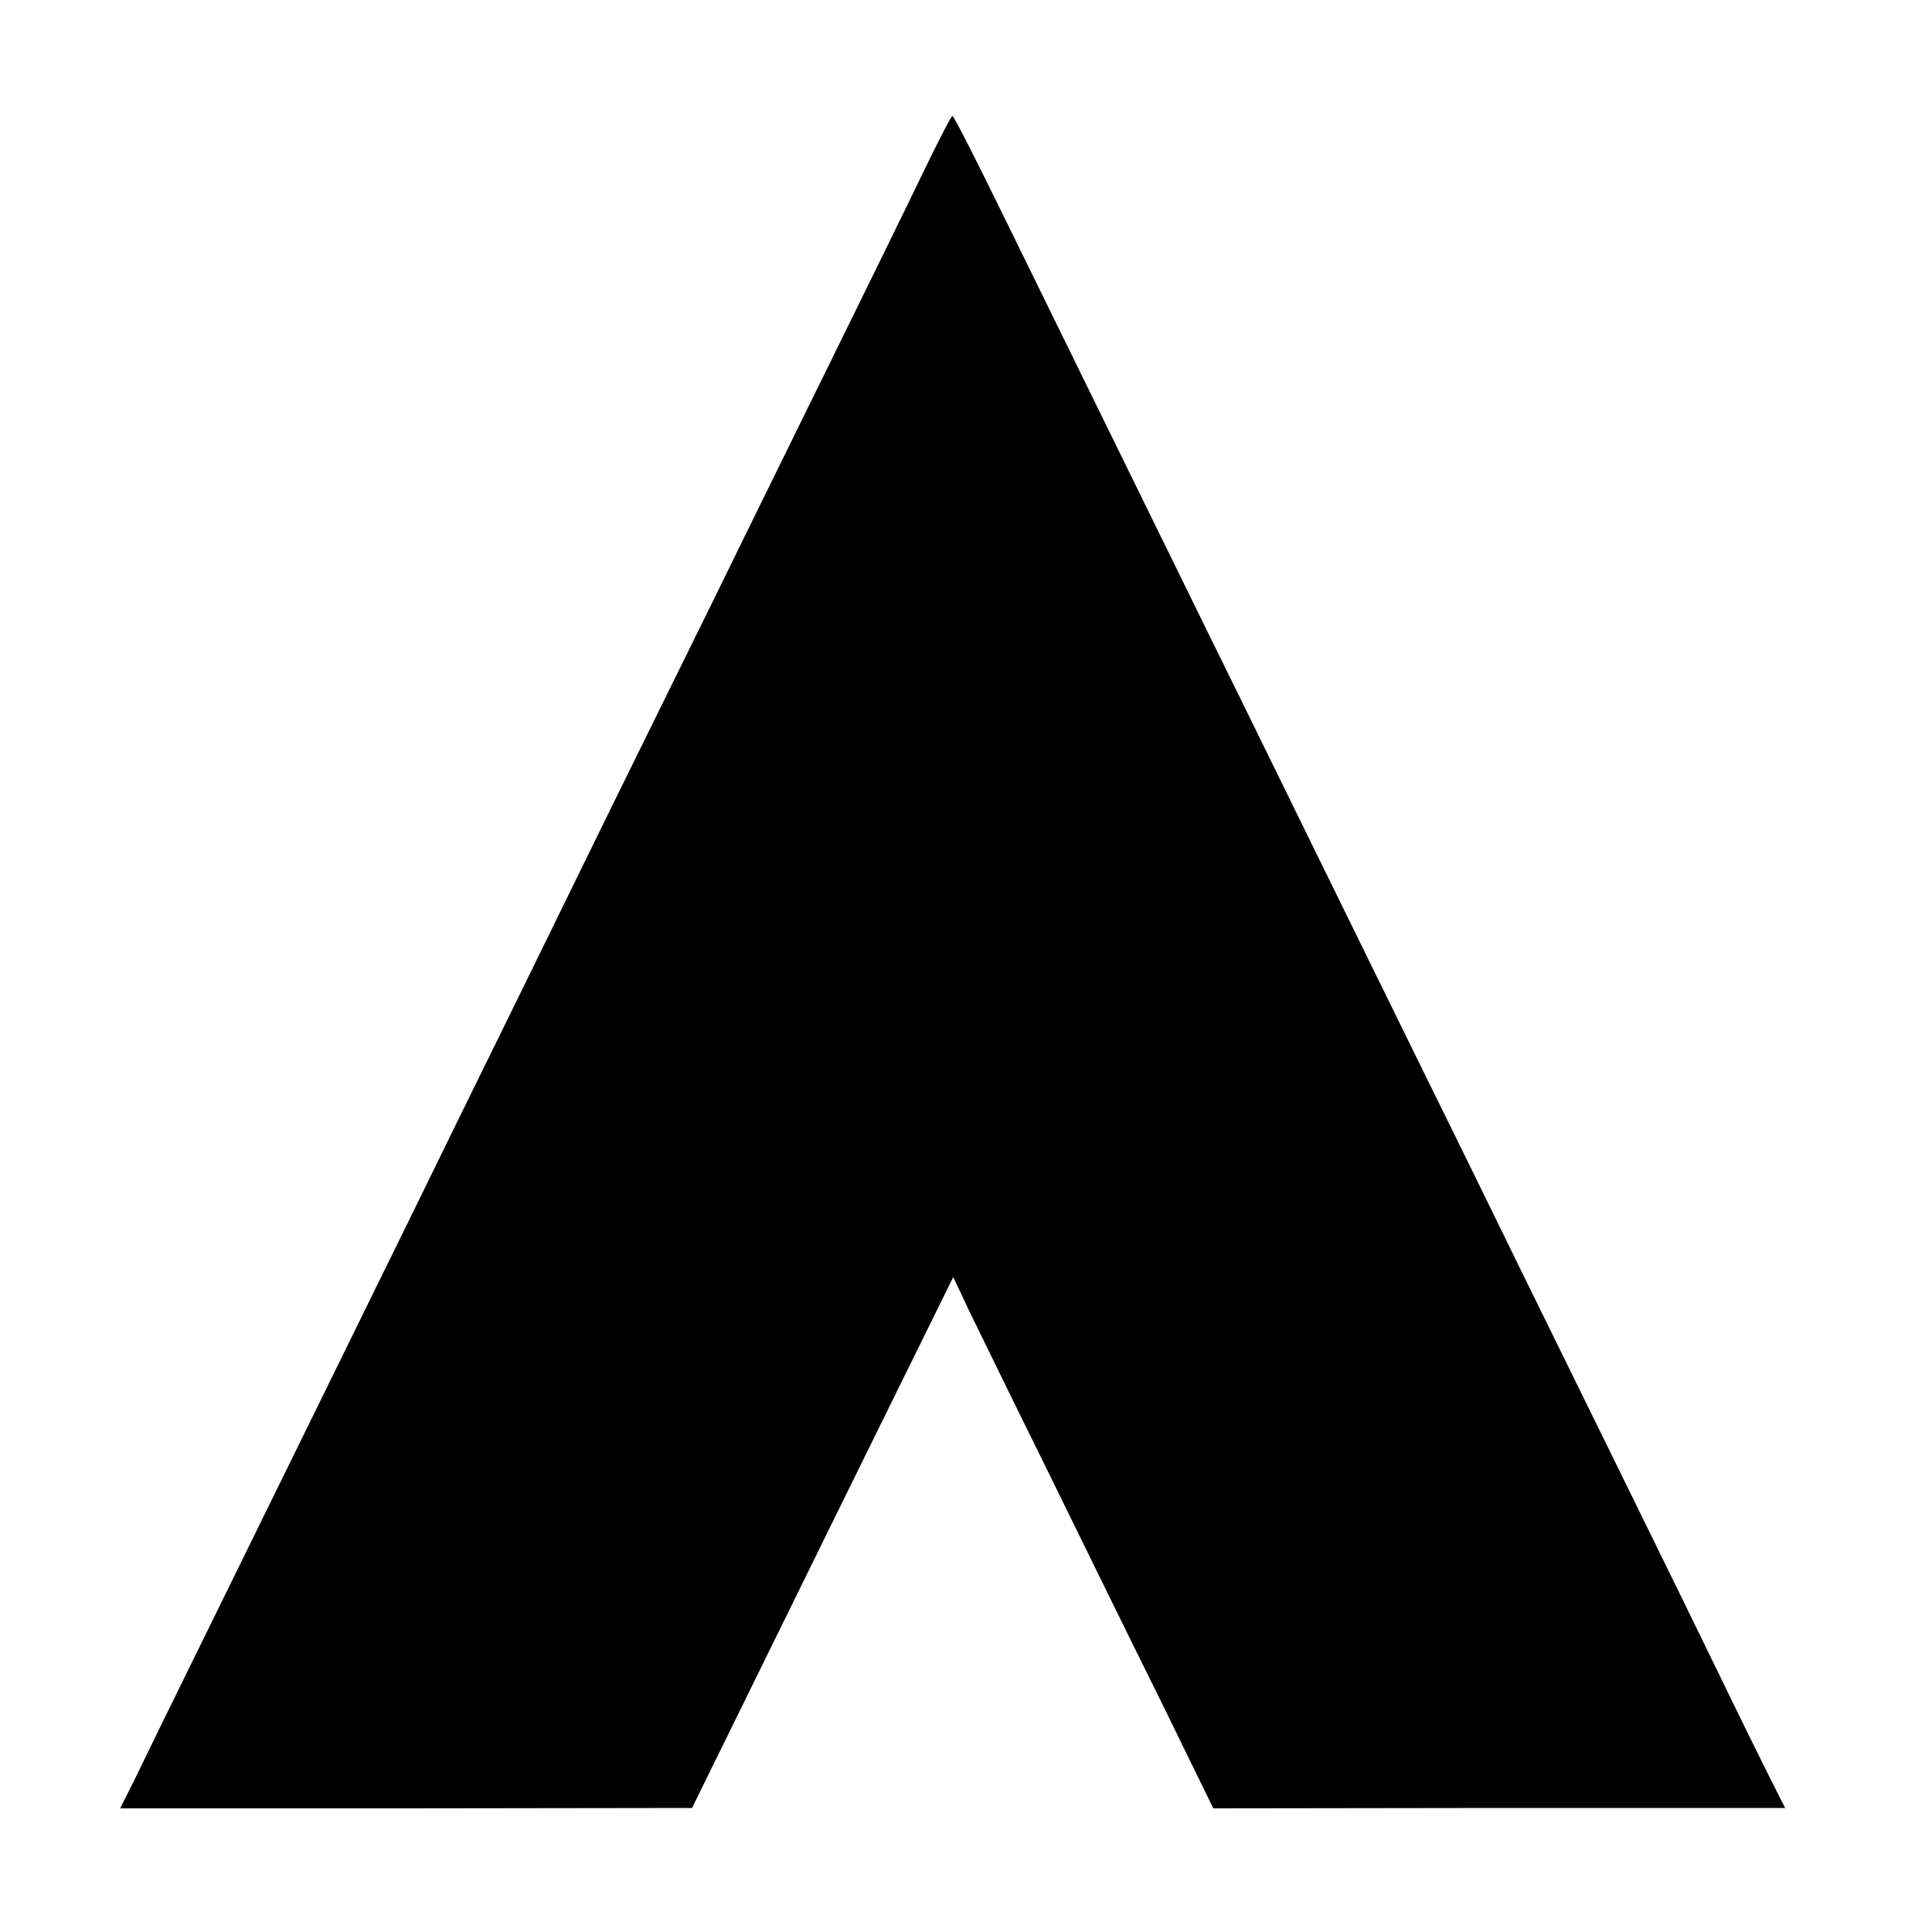
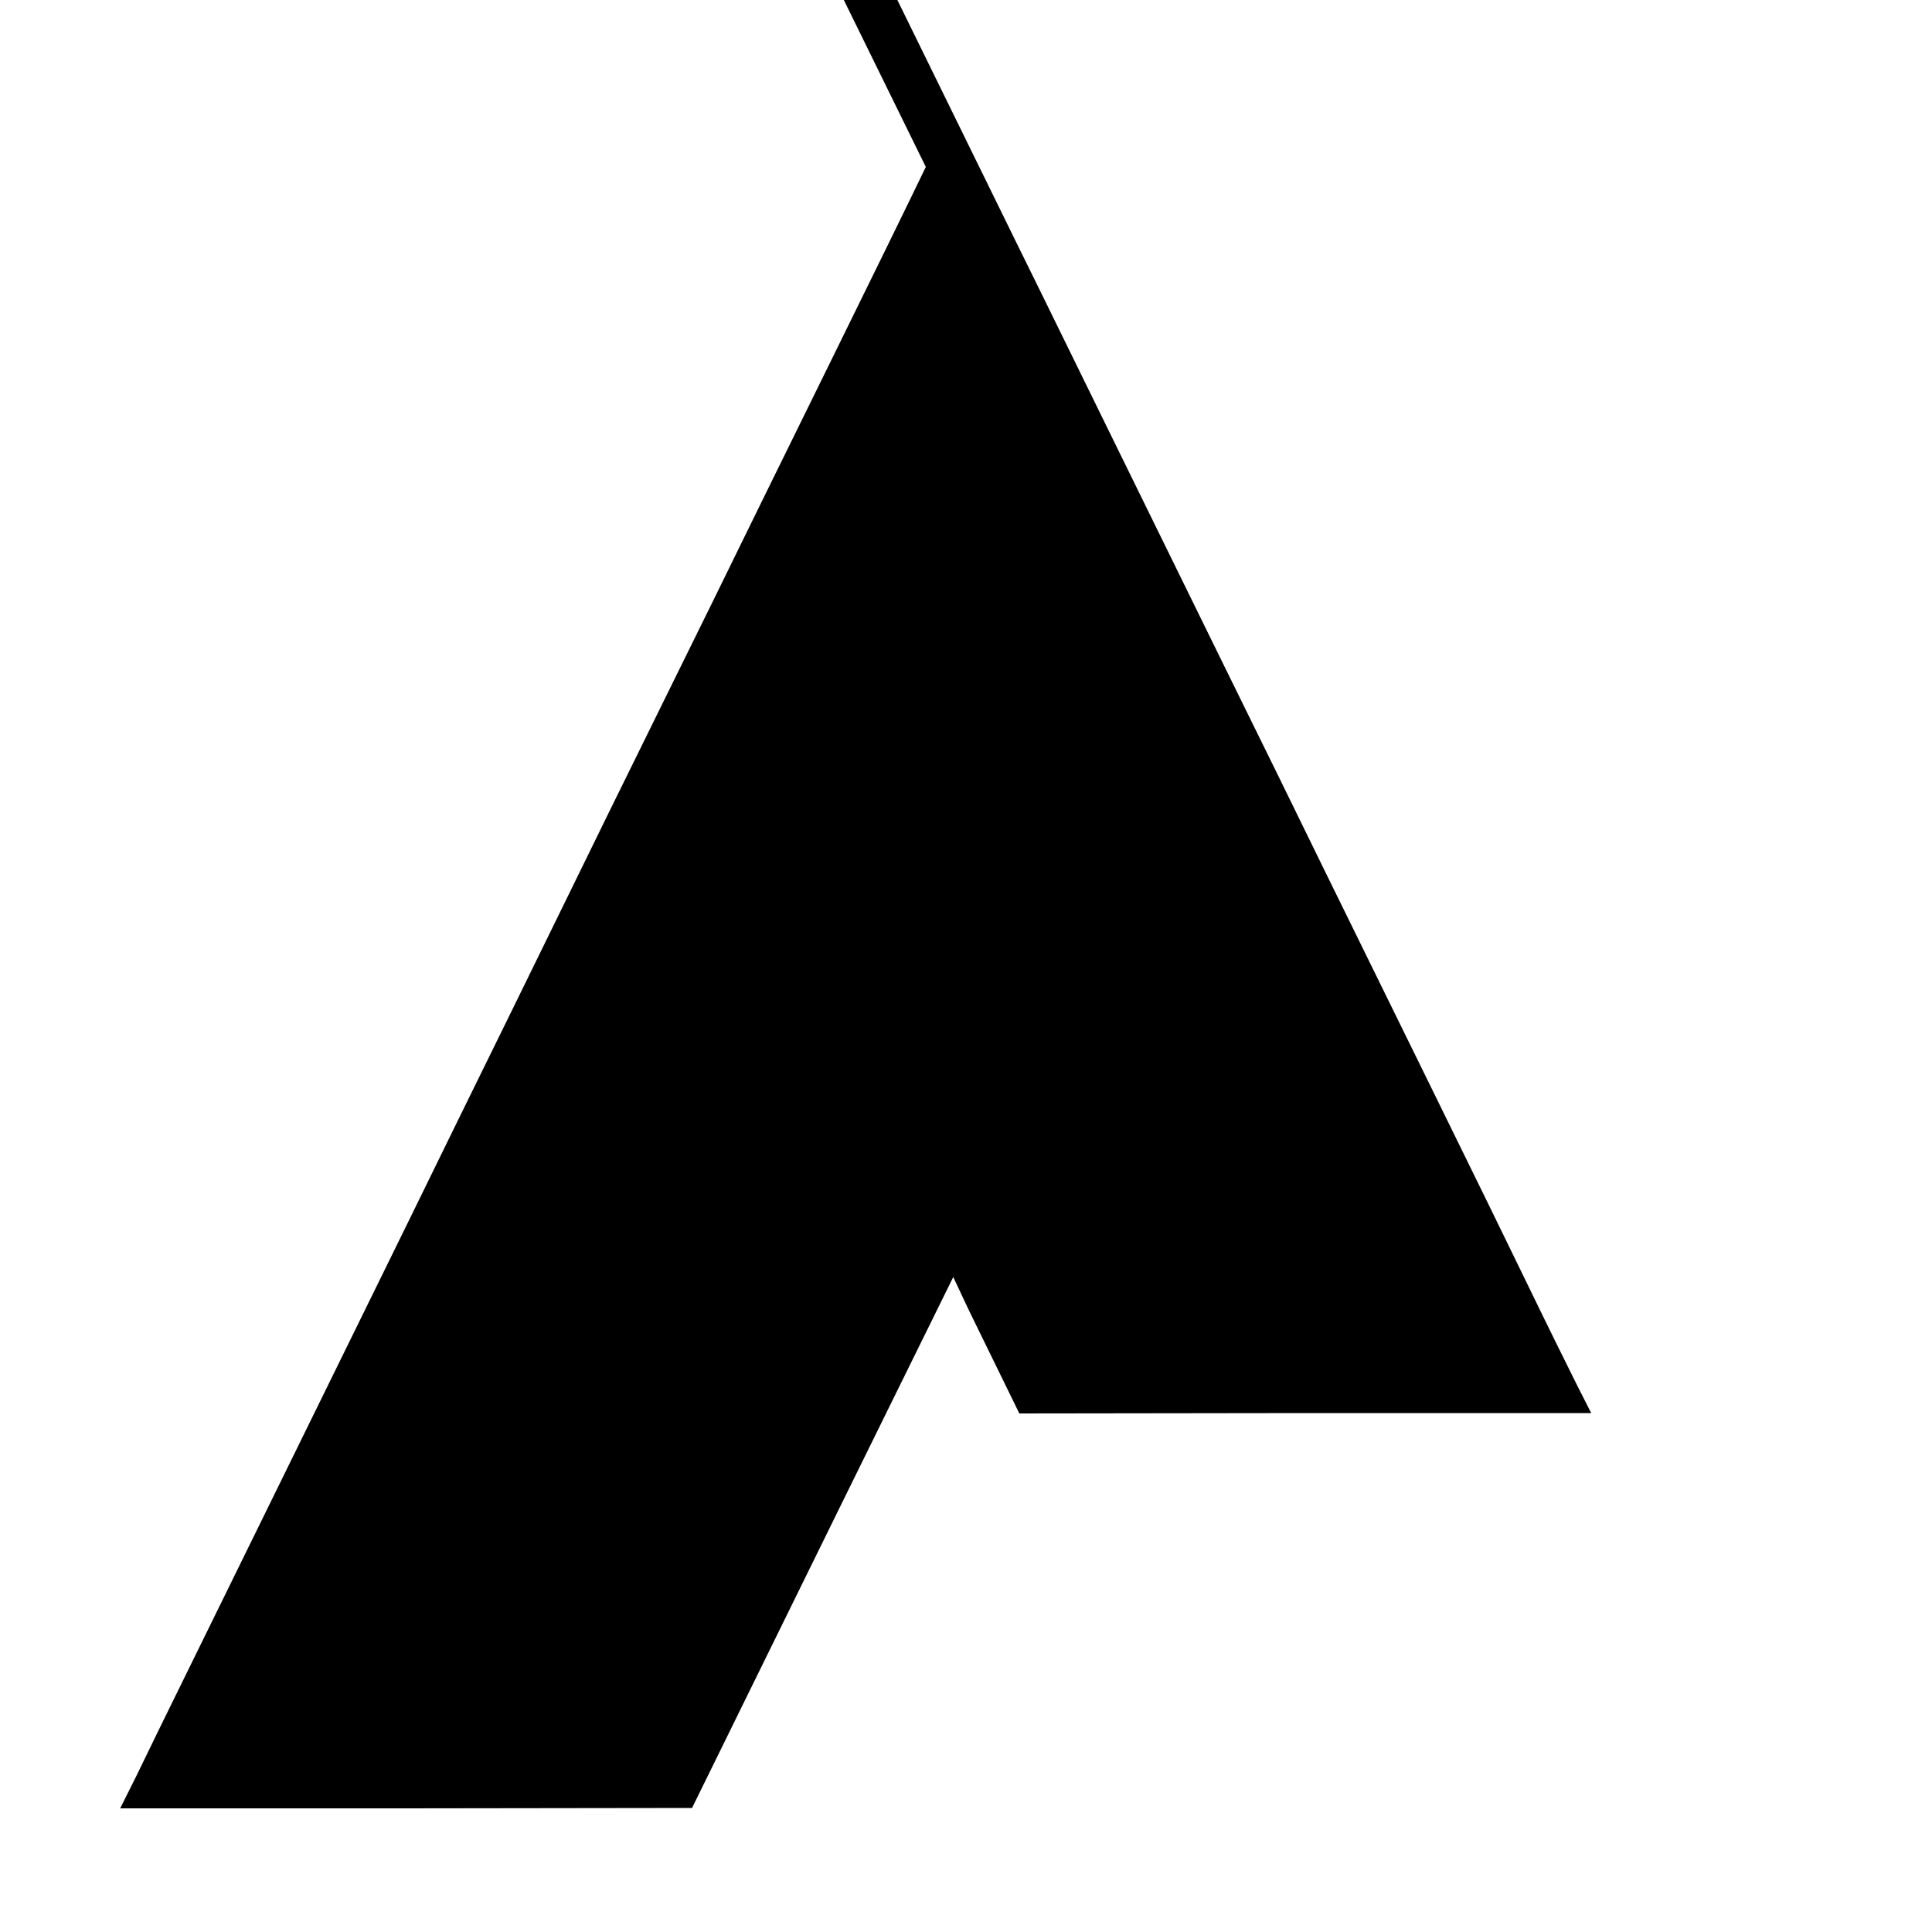
<svg xmlns="http://www.w3.org/2000/svg" version="1.0" width="500pt" height="500pt" viewBox="0 0 500 500" preserveAspectRatio="xMidYMid meet">
  <g transform="translate(0,500) scale(0.1,-0.1)" fill="#000000" stroke="none">
-     <path d="M2396 4568 c-35 -73 -148 -304 -251 -513 -103 -209 -239 -486 -302 -615 -64 -129 -183 -372 -266 -540 -82 -168 -200 -408 -262 -535 -62 -126 -177 -360 -255 -520 -218 -444 -420 -855 -550 -1120 -65 -132 -136 -277 -158 -323 l-41 -82 740 0 740 1 200 407 c110 224 262 533 338 687 l138 280 40 -85 c23 -47 115 -236 206 -420 90 -184 223 -455 296 -602 l131 -268 740 1 740 0 -39 77 c-21 42 -75 151 -119 242 -44 91 -155 318 -247 505 -92 187 -218 444 -280 570 -62 127 -181 370 -265 540 -84 171 -205 418 -270 550 -65 132 -186 380 -270 550 -217 442 -414 844 -546 1113 -62 127 -116 232 -119 232 -3 0 -34 -60 -69 -132z" />
+     <path d="M2396 4568 c-35 -73 -148 -304 -251 -513 -103 -209 -239 -486 -302 -615 -64 -129 -183 -372 -266 -540 -82 -168 -200 -408 -262 -535 -62 -126 -177 -360 -255 -520 -218 -444 -420 -855 -550 -1120 -65 -132 -136 -277 -158 -323 l-41 -82 740 0 740 1 200 407 c110 224 262 533 338 687 l138 280 40 -85 l131 -268 740 1 740 0 -39 77 c-21 42 -75 151 -119 242 -44 91 -155 318 -247 505 -92 187 -218 444 -280 570 -62 127 -181 370 -265 540 -84 171 -205 418 -270 550 -65 132 -186 380 -270 550 -217 442 -414 844 -546 1113 -62 127 -116 232 -119 232 -3 0 -34 -60 -69 -132z" />
  </g>
</svg>